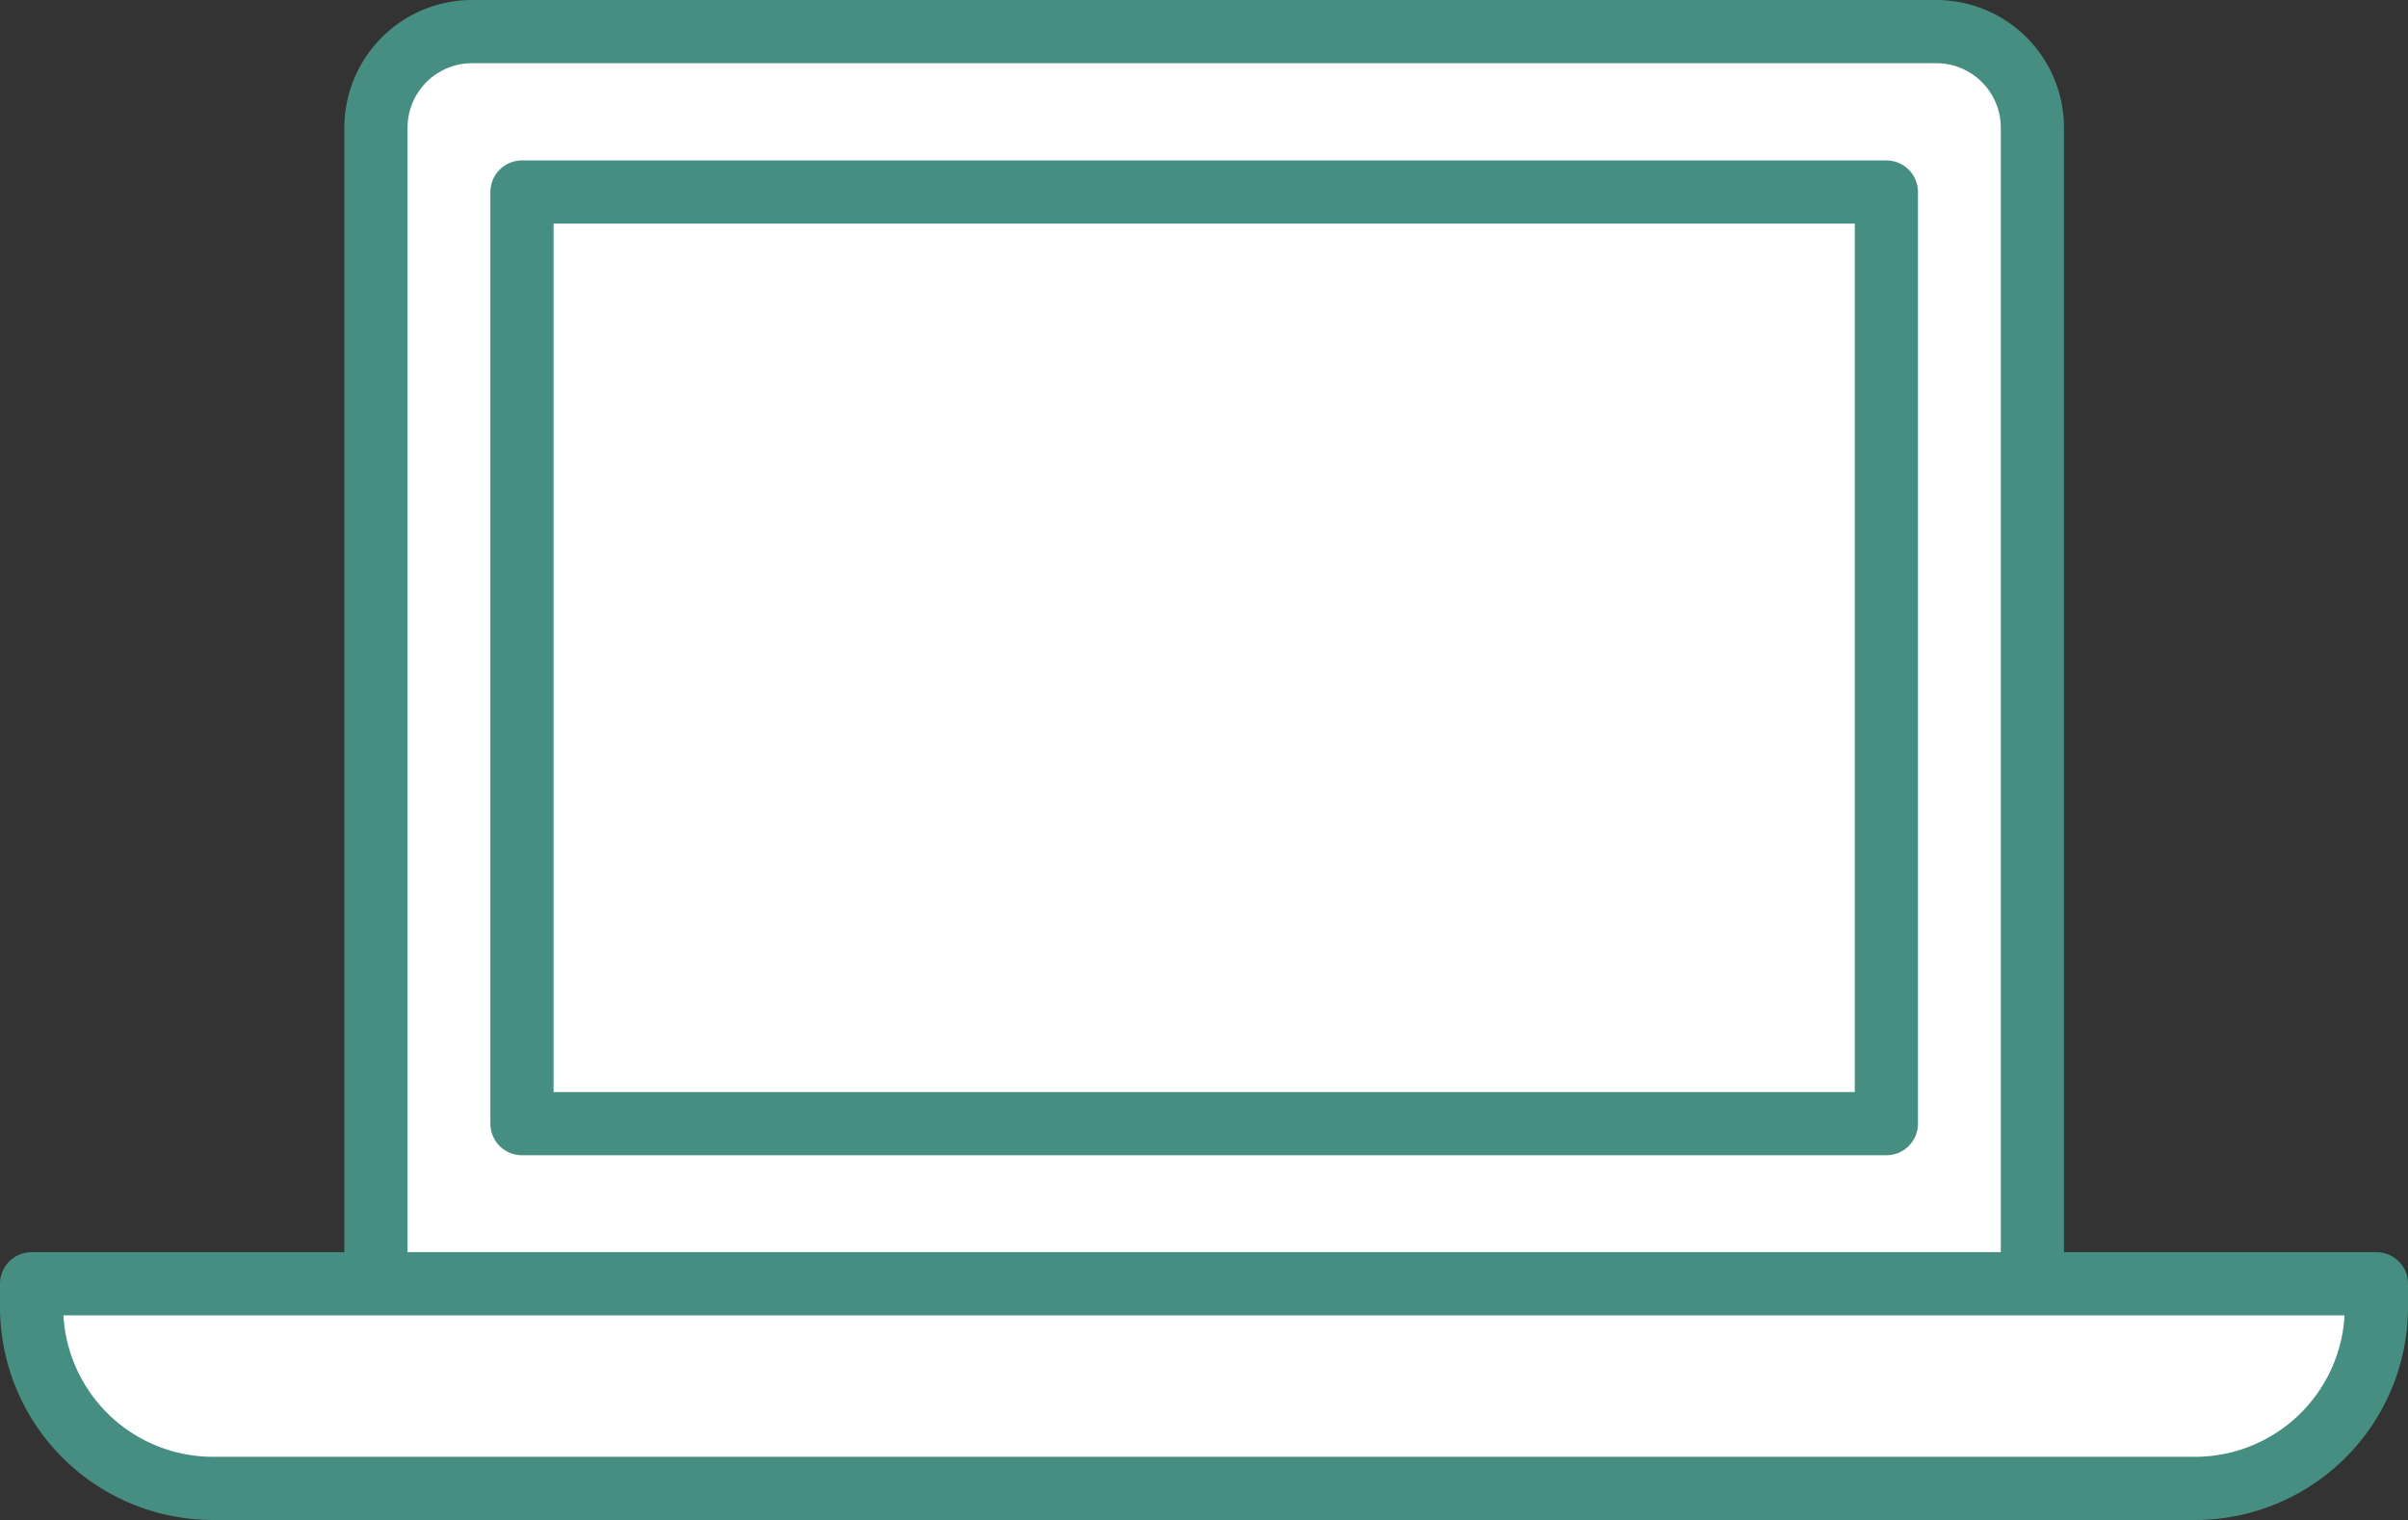
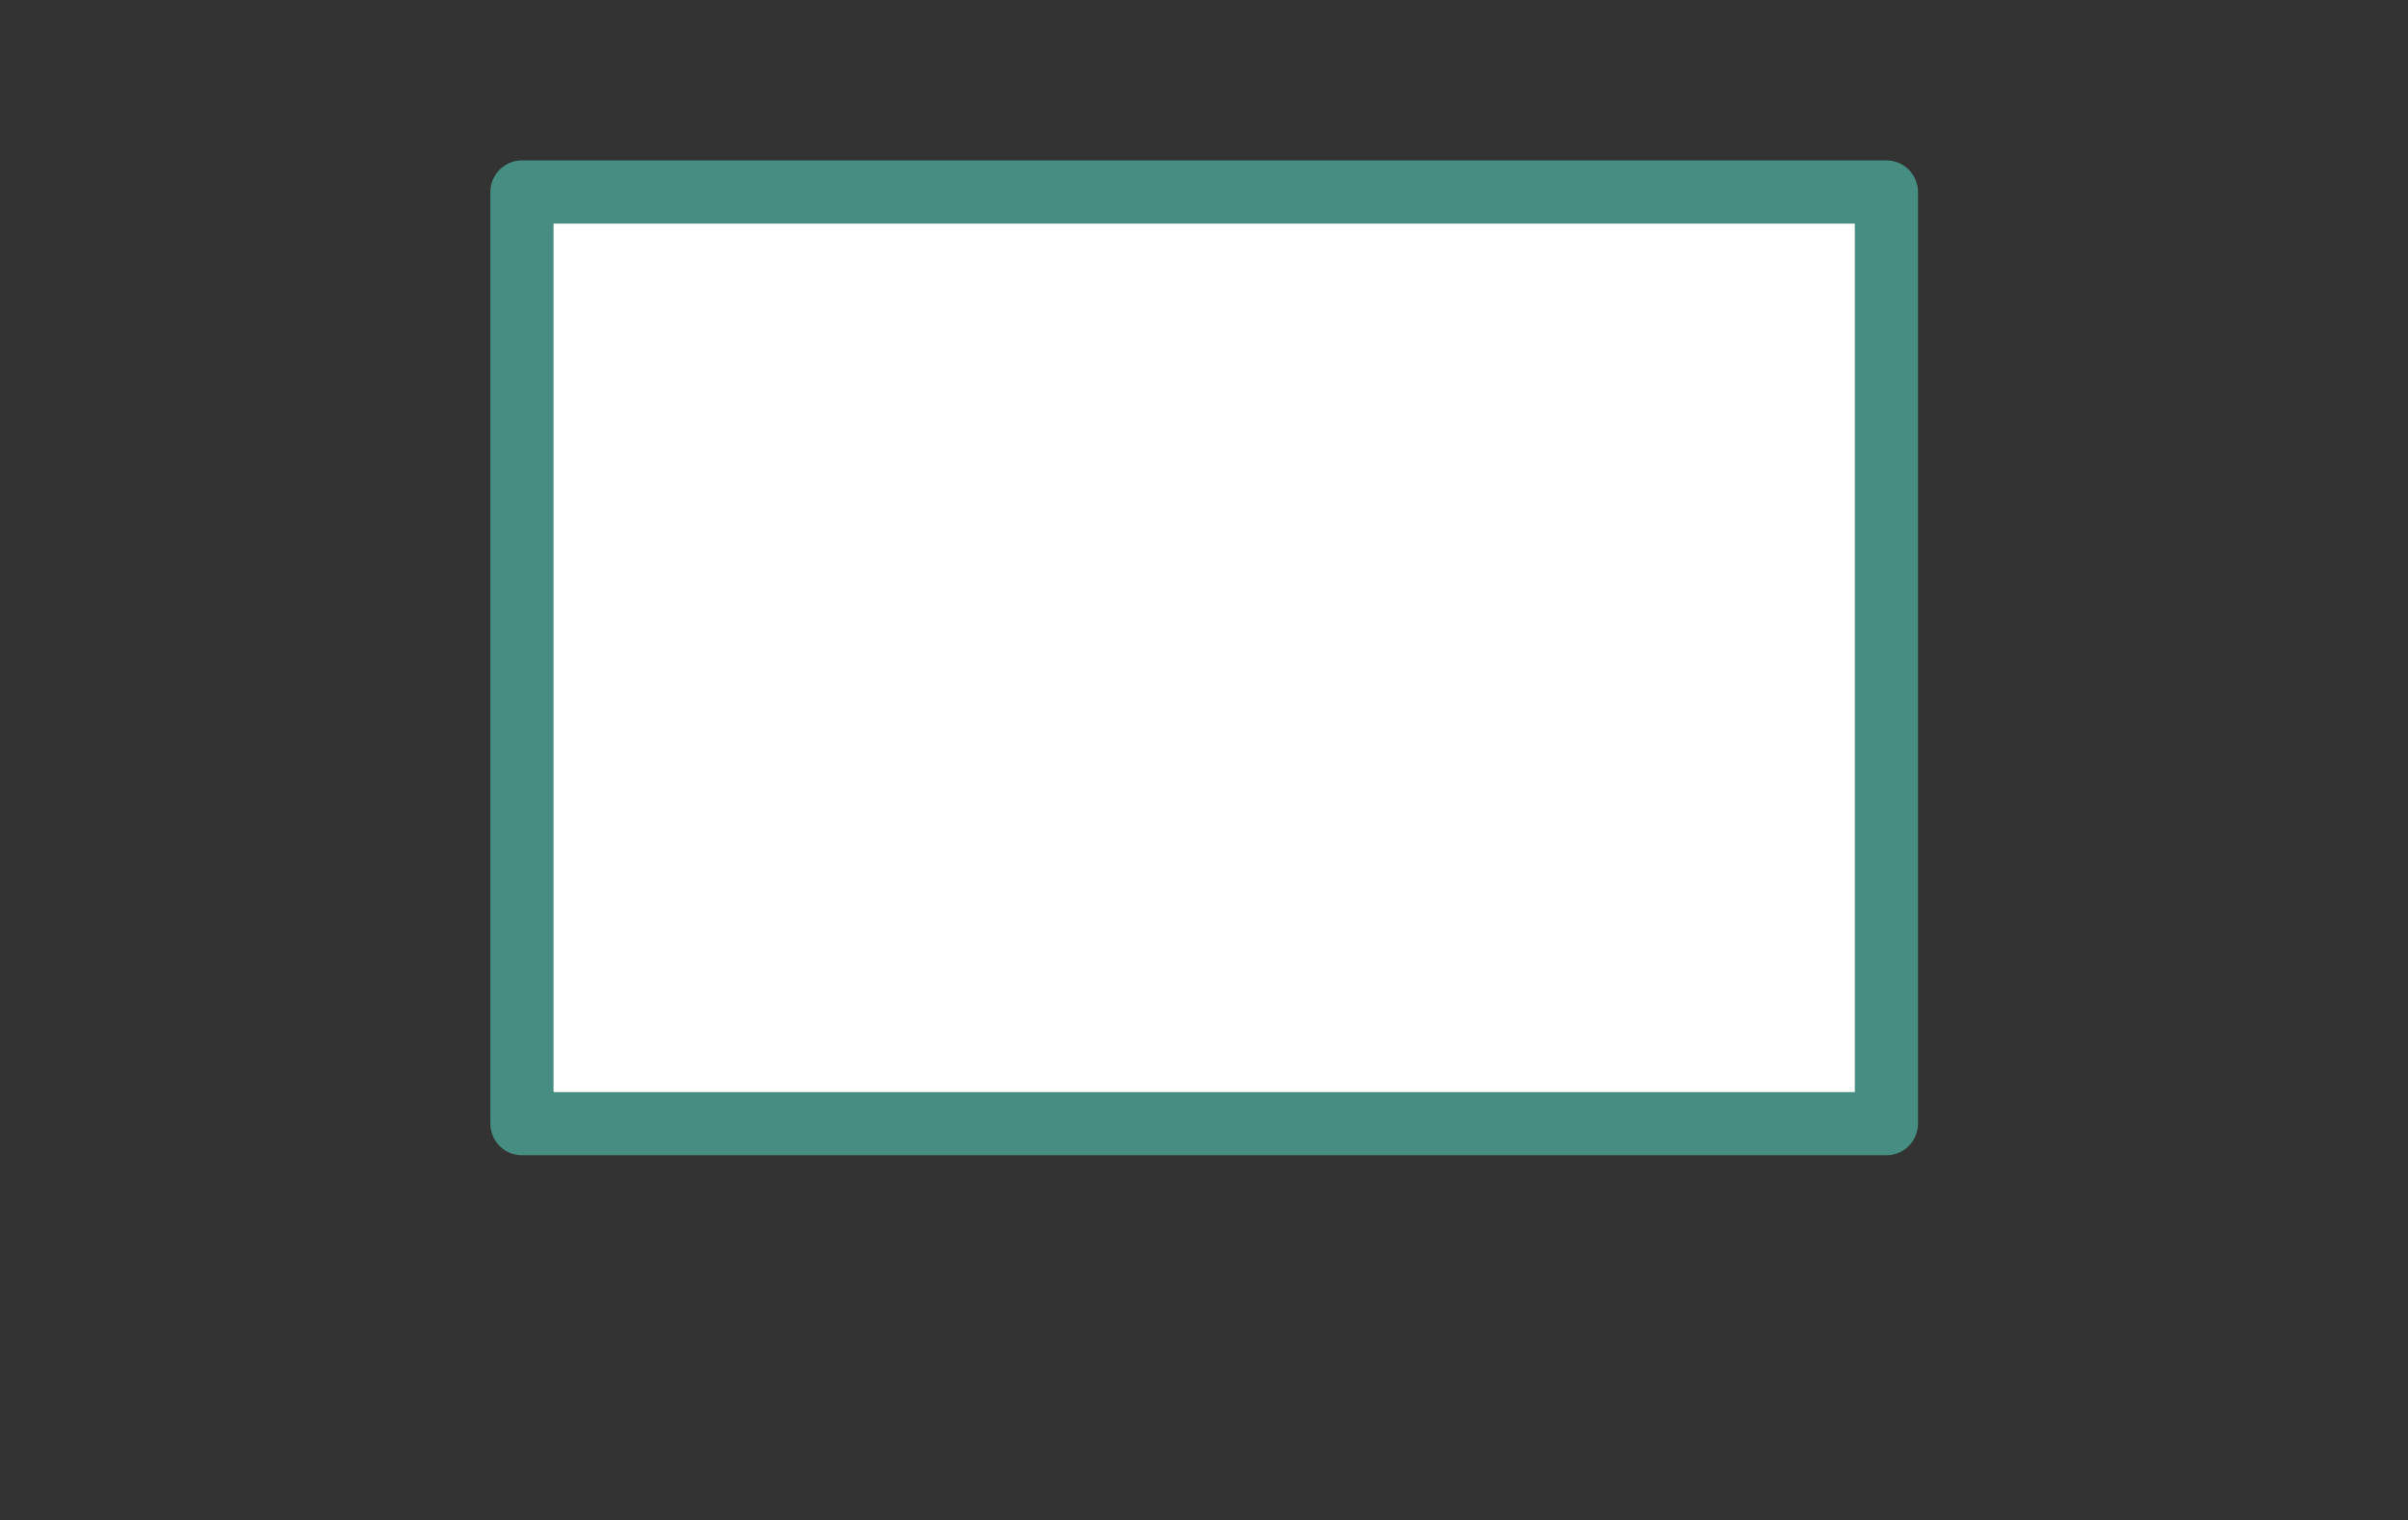
<svg xmlns="http://www.w3.org/2000/svg" viewBox="0 0 68.6 43.31">
  <rect x="0" y="0" width="68.6" height="43.31" fill="#333333" stroke="none" />
  <defs>
    <style>.cls-1{fill:#fff;stroke:#468e81;stroke-linecap:round;stroke-linejoin:round;stroke-width:1.8px;}</style>
  </defs>
  <g id="Ebene_2" data-name="Ebene 2">
    <g id="Ebene_1-2" data-name="Ebene 1">
-       <path class="cls-1" d="M13.45.9H55.15A2.74,2.74,0,0,1,57.9,3.64V36.57a0,0,0,0,1,0,0H10.71a0,0,0,0,1,0,0V3.64A2.74,2.74,0,0,1,13.45.9Z" />
      <rect class="cls-1" x="14.87" y="5.47" width="38.87" height="26.54" />
-       <path class="cls-1" d="M.9,36.57H67.7a0,0,0,0,1,0,0v.66a5.17,5.17,0,0,1-5.17,5.17H6.07A5.17,5.17,0,0,1,.9,37.24v-.66a0,0,0,0,1,0,0Z" />
    </g>
  </g>
</svg>